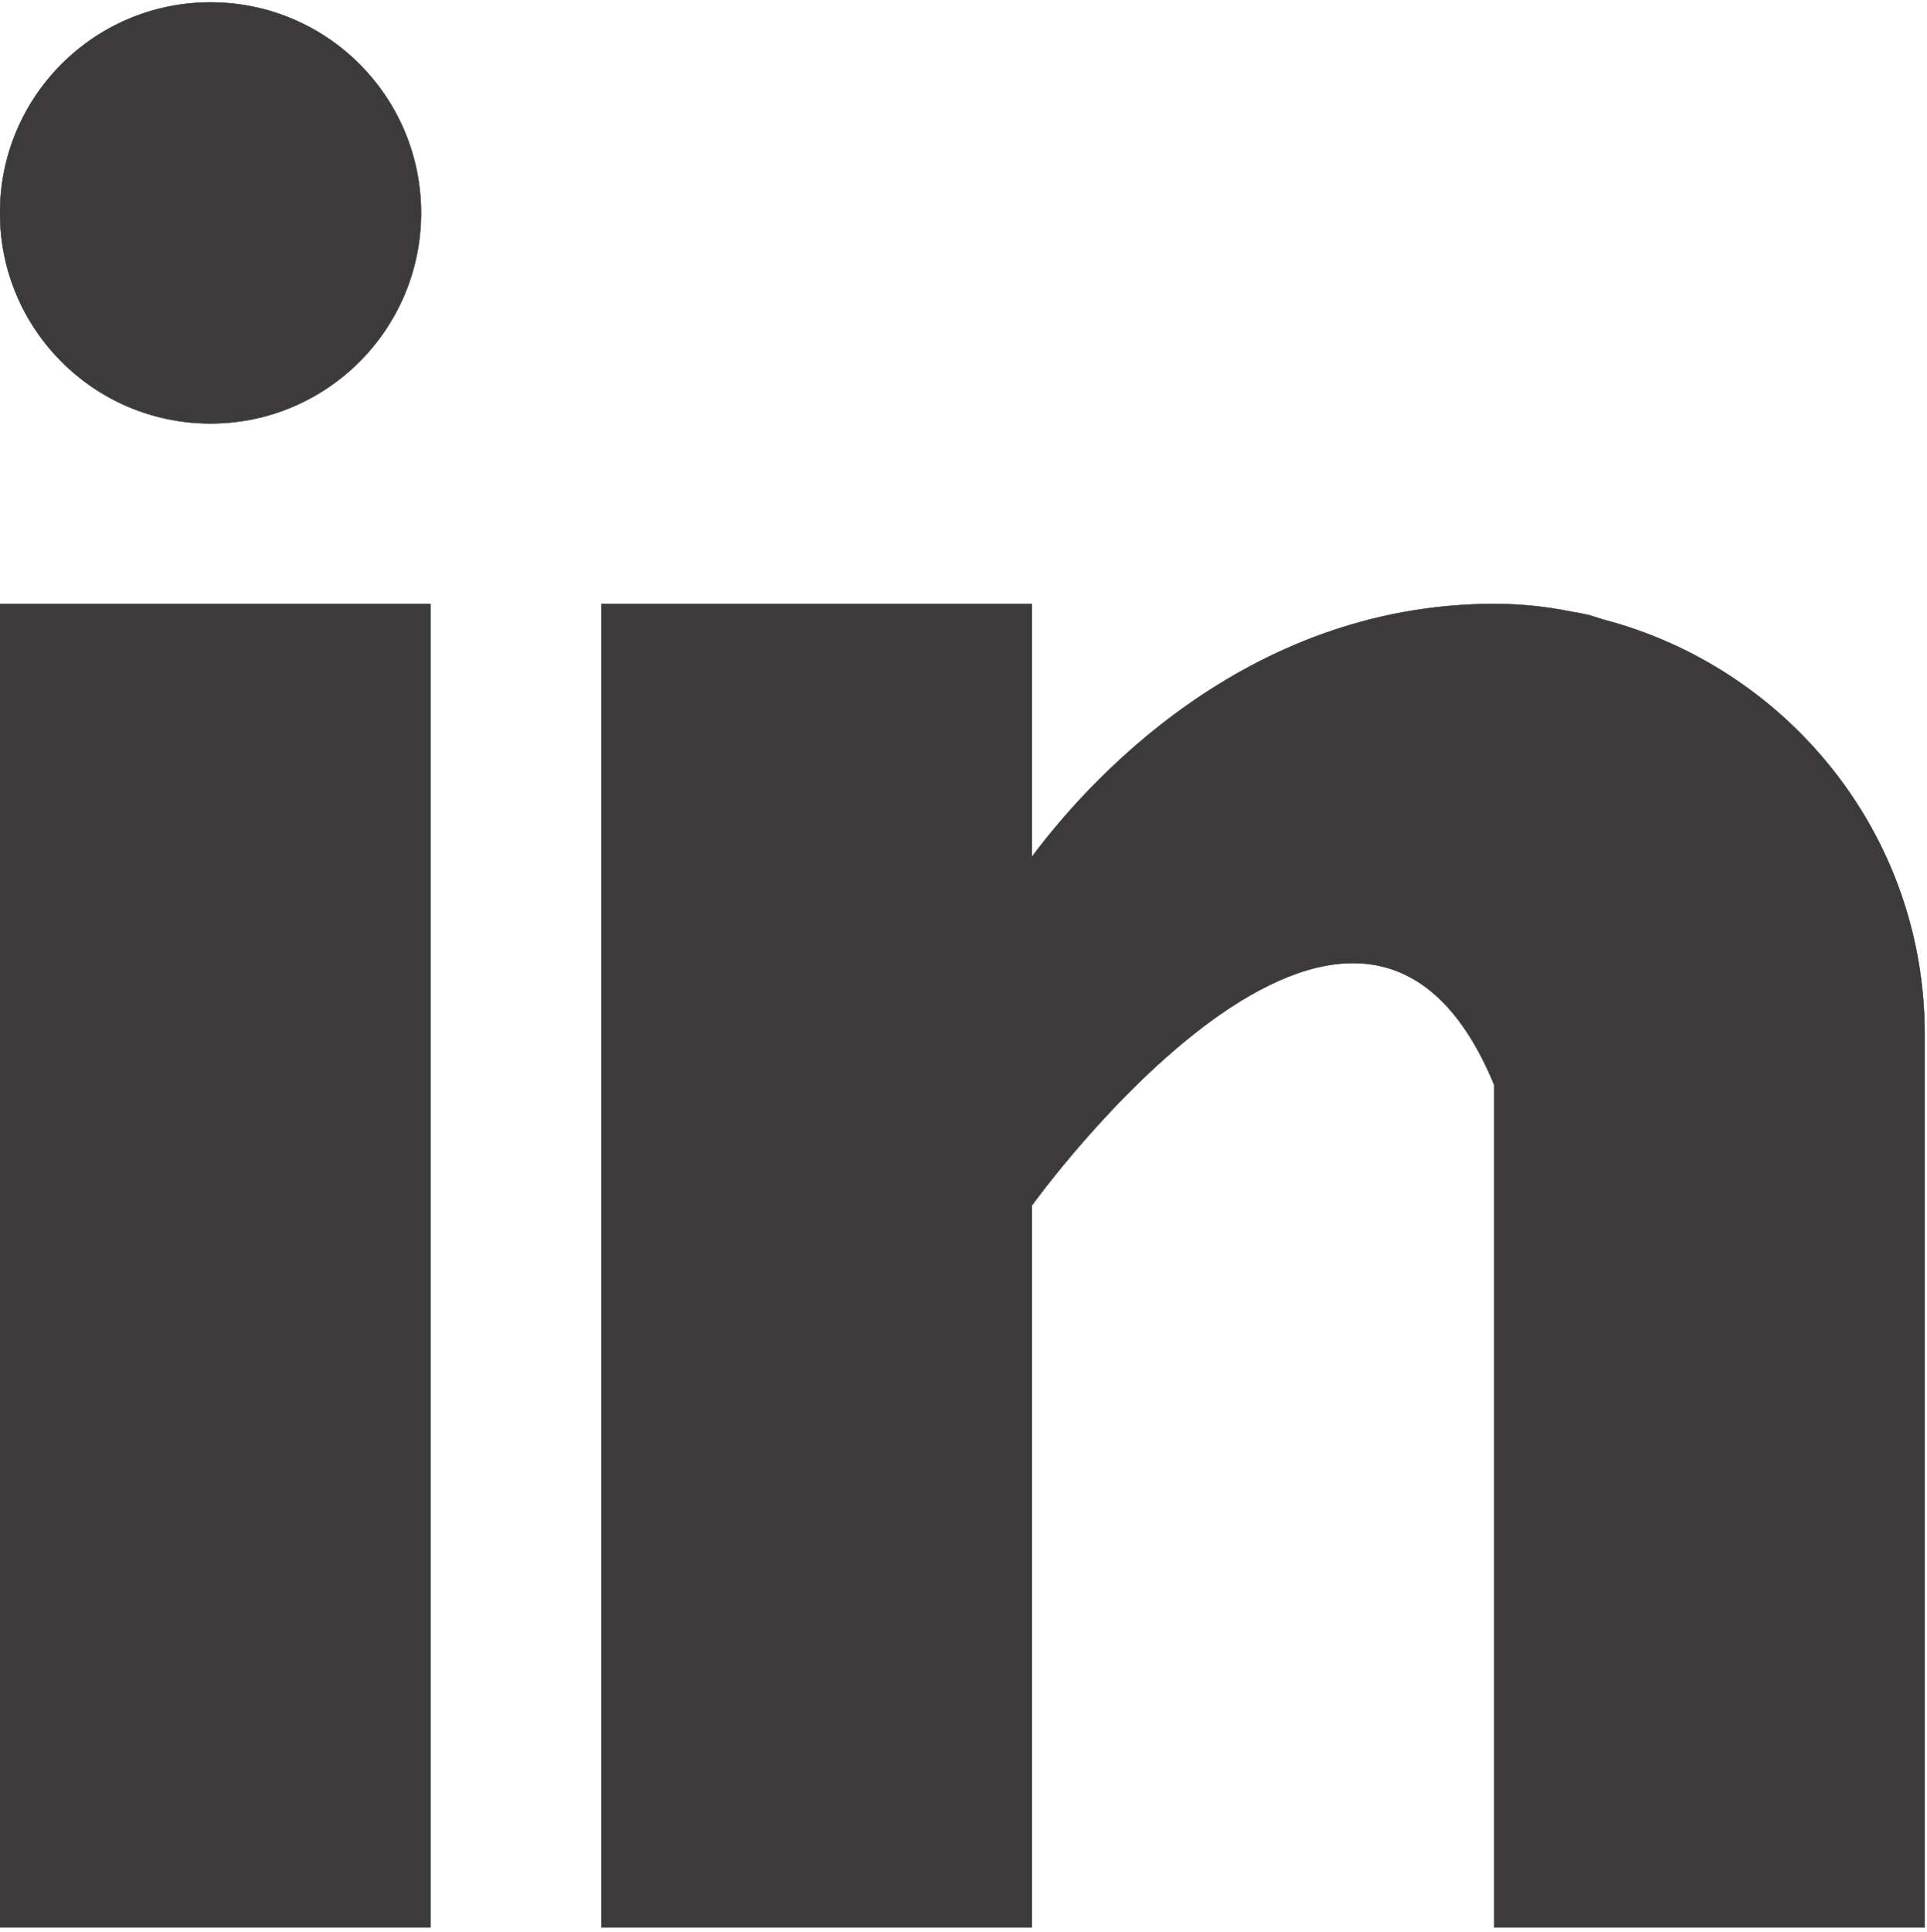
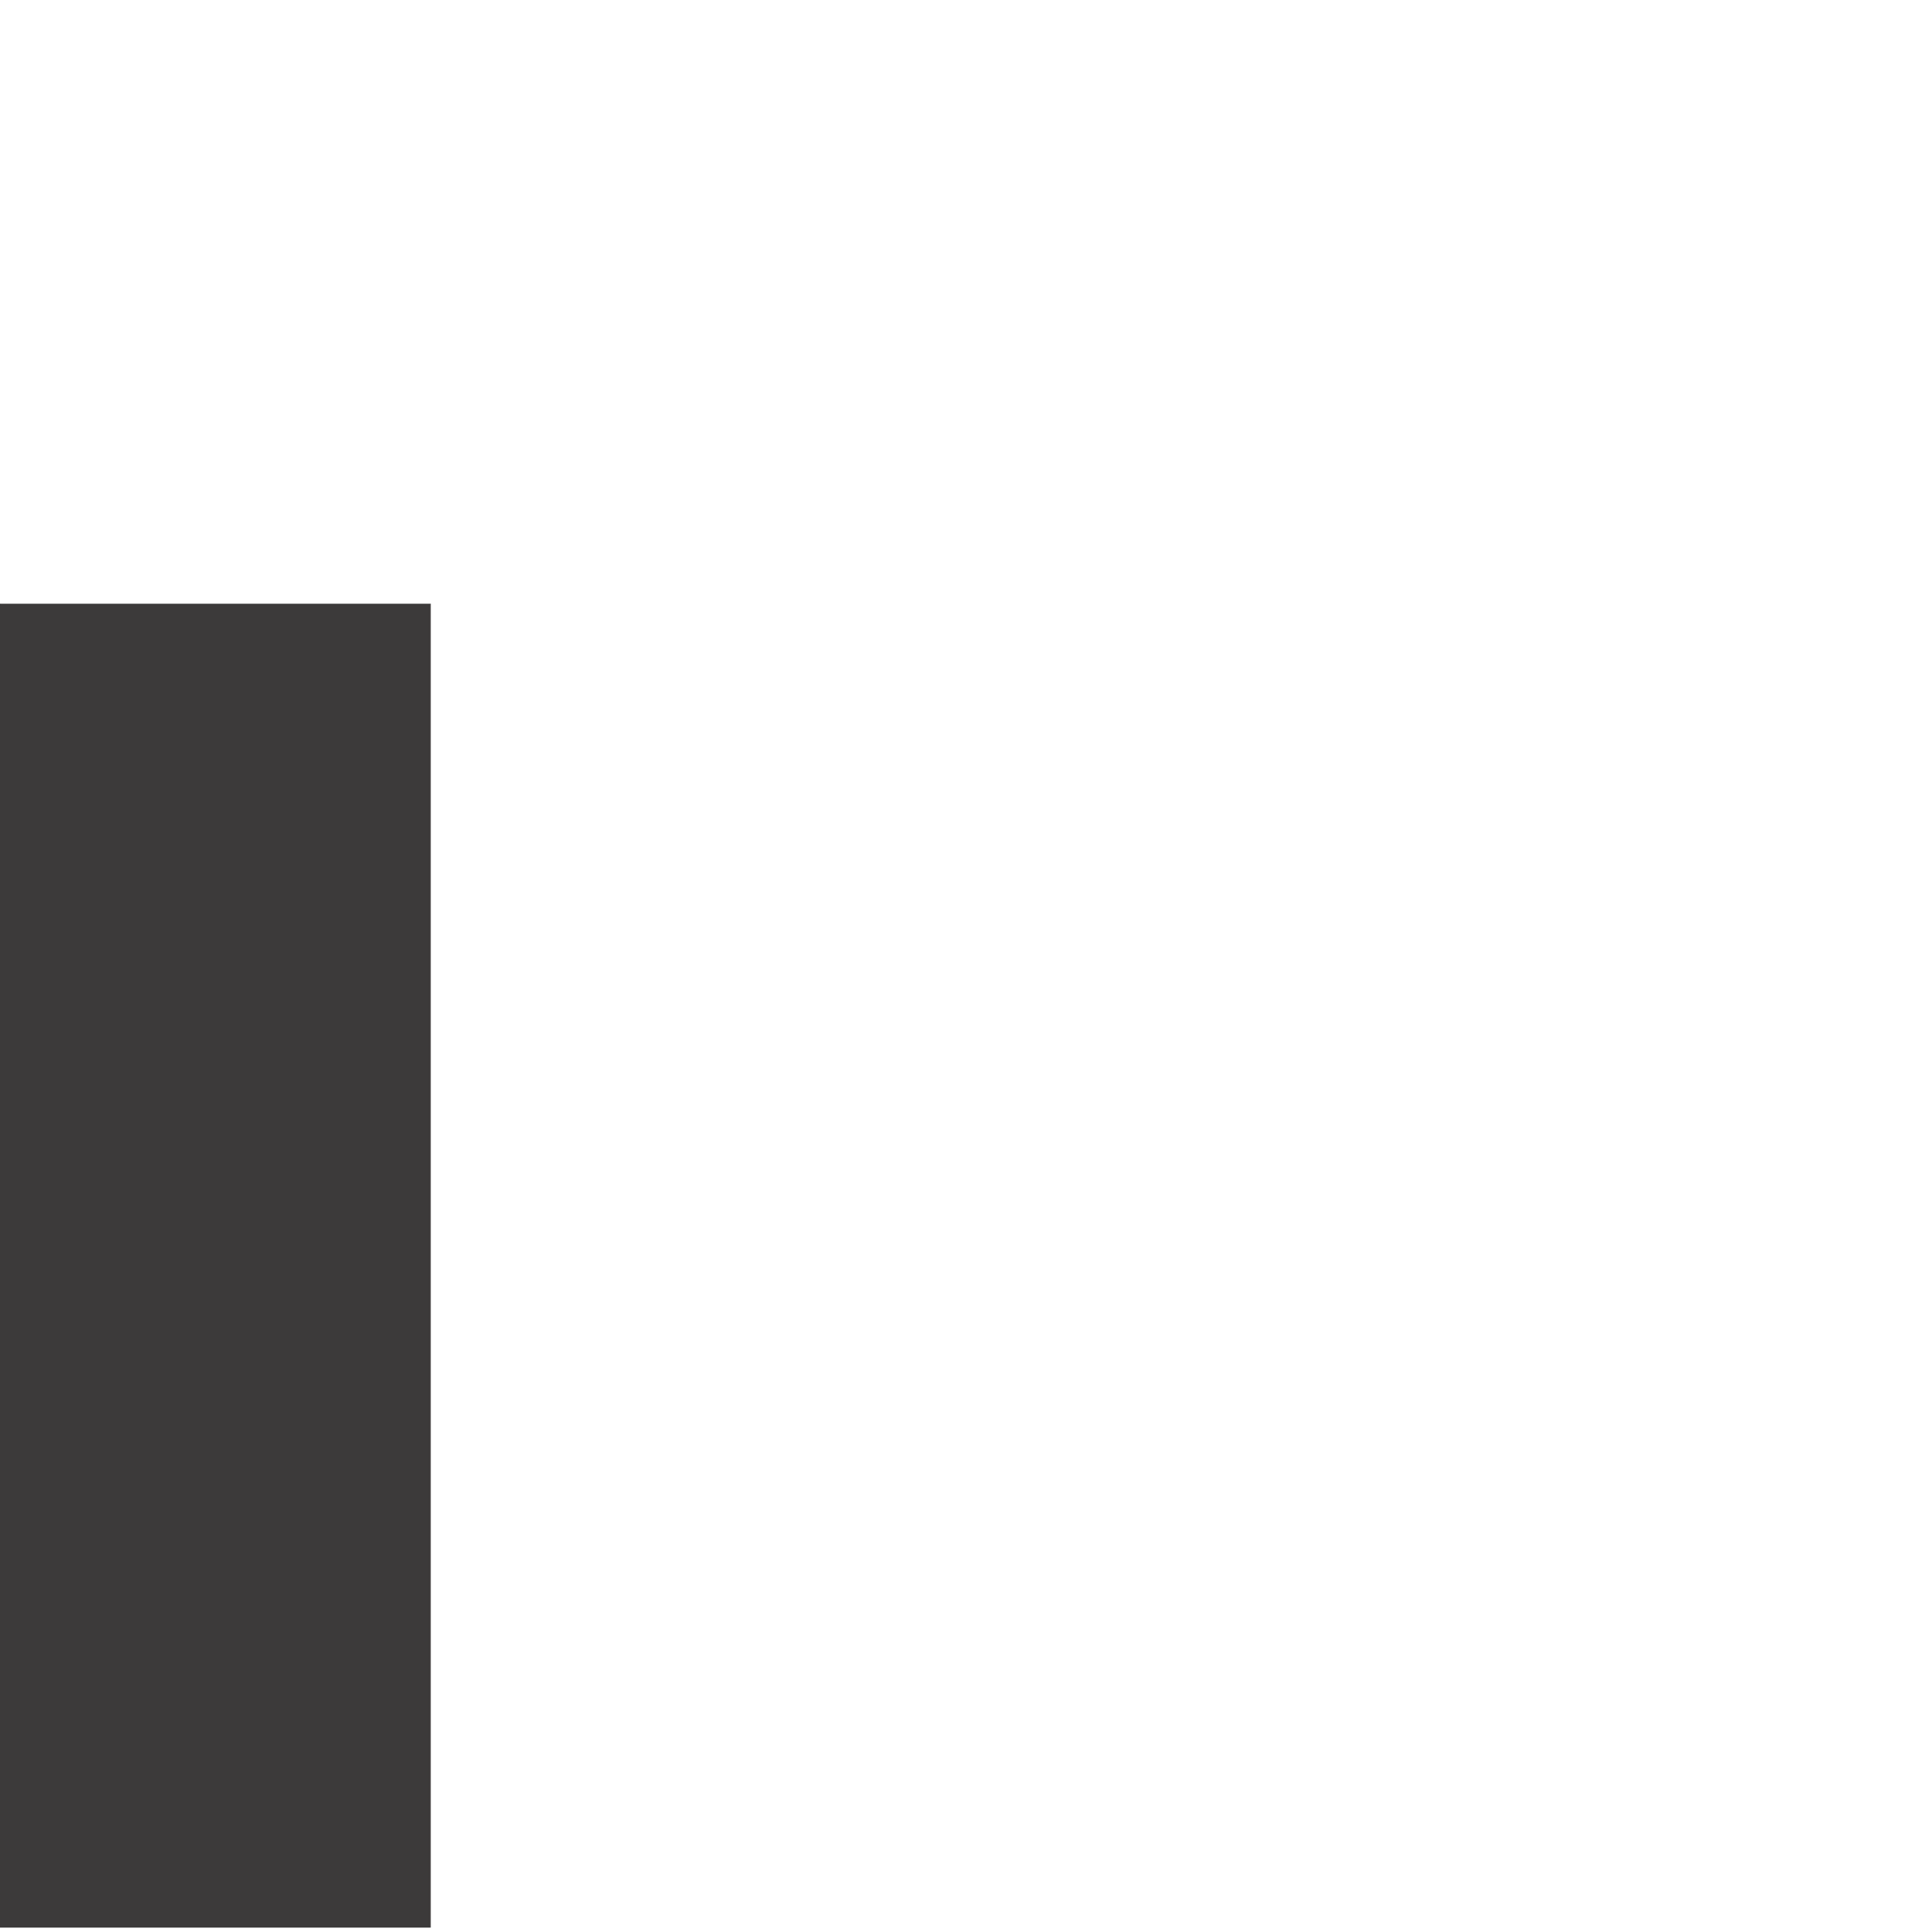
<svg xmlns="http://www.w3.org/2000/svg" xmlns:ns1="http://sodipodi.sourceforge.net/DTD/sodipodi-0.dtd" xmlns:ns2="http://www.inkscape.org/namespaces/inkscape" version="1.1" id="svg1974" width="546.667" height="548" viewBox="0 0 546.667 548" ns1:docname="linkedin.svg" ns2:version="1.2.2 (1:1.2.2+202212051552+b0a8486541)">
  <defs id="defs1978" />
  <ns1:namedview id="namedview1976" pagecolor="#ffffff" bordercolor="#000000" borderopacity="0.25" ns2:showpageshadow="2" ns2:pageopacity="0.0" ns2:pagecheckerboard="0" ns2:deskcolor="#d1d1d1" showgrid="false" ns2:zoom="2.7871362" ns2:cx="236.8022" ns2:cy="227.29424" ns2:window-width="1920" ns2:window-height="1056" ns2:window-x="1366" ns2:window-y="0" ns2:window-maximized="1" ns2:current-layer="g1982">
    <ns2:page x="0" y="0" id="page1980" width="546.667" height="548" />
  </ns1:namedview>
  <g id="g1982" ns2:groupmode="layer" ns2:label="Page 1" transform="matrix(1.333,0,0,-1.333,0,548)">
    <g id="g1984" transform="scale(0.1)" style="fill:#3c3a3a;fill-opacity:1;stroke:#3c3a3a;stroke-opacity:1">
      <path d="M 0,9.98 H 915.98 V 2826.001 H 0 Z" style="fill:#3c3a3a;fill-opacity:1;fill-rule:nonzero;stroke:#3c3a3a;stroke-opacity:1" id="path1986" />
-       <path d="m 3410.94,2792.99 c -9.73,3.05 -18.95,6.37 -29.18,9.22 -12.31,2.81 -24.57,5.12 -37.11,7.15 -48.63,9.73 -101.92,16.64 -164.38,16.64 -533.98,0 -872.69,-388.36 -984.29,-538.36 V 2826 H 1280 V 9.98 h 915.98 V 1546 c 0,0 692.22,964.1 984.29,256.02 V 9.98 h 915.75 V 1910.3 c 0,425.47 -291.61,780.04 -685.08,882.69 z" style="fill:#3c3a3a;fill-opacity:1;fill-rule:nonzero;stroke:#3c3a3a;stroke-opacity:1" id="path1988" />
-       <path d="m 896.02,3657.99 c 0,-247.42 -200.59,-448.01 -448.008,-448.01 C 200.59,3209.98 0,3410.57 0,3657.99 0,3905.41 200.59,4106 448.012,4106 695.43,4106 896.02,3905.41 896.02,3657.99 Z" style="fill:#3c3a3a;fill-opacity:1;fill-rule:nonzero;stroke:#3c3a3a;stroke-opacity:1" id="path1990" />
    </g>
  </g>
</svg>